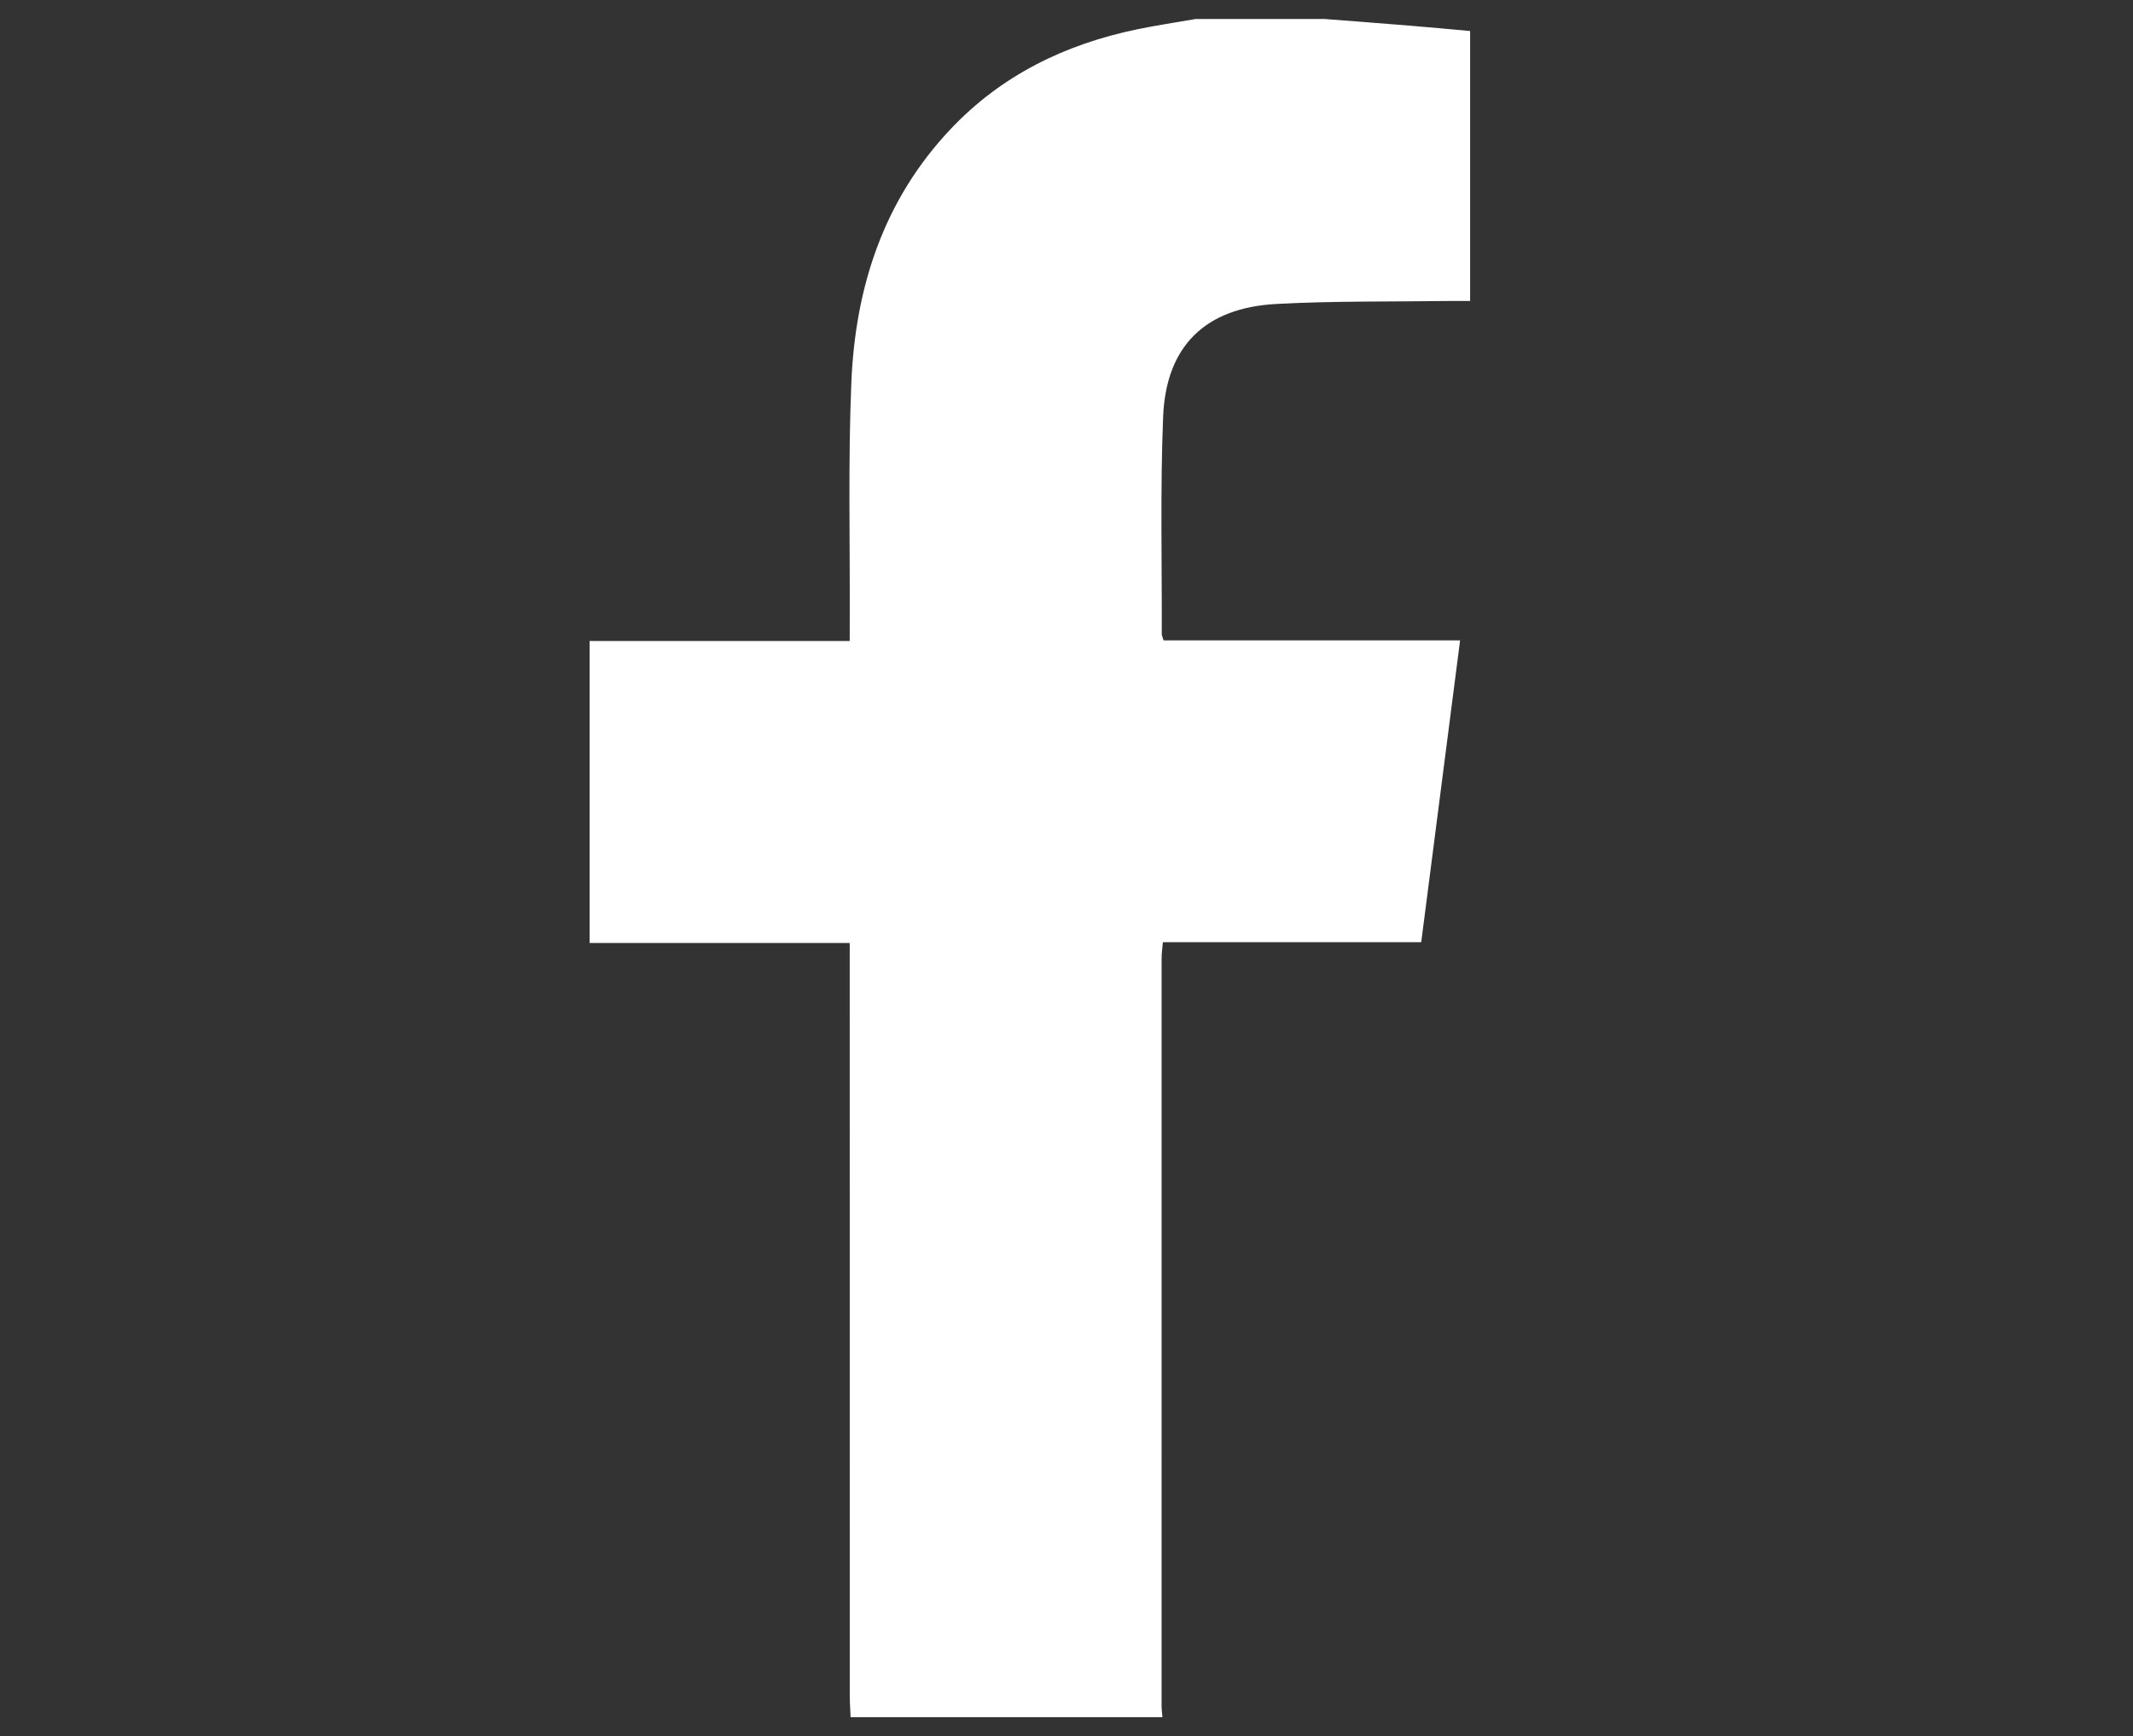
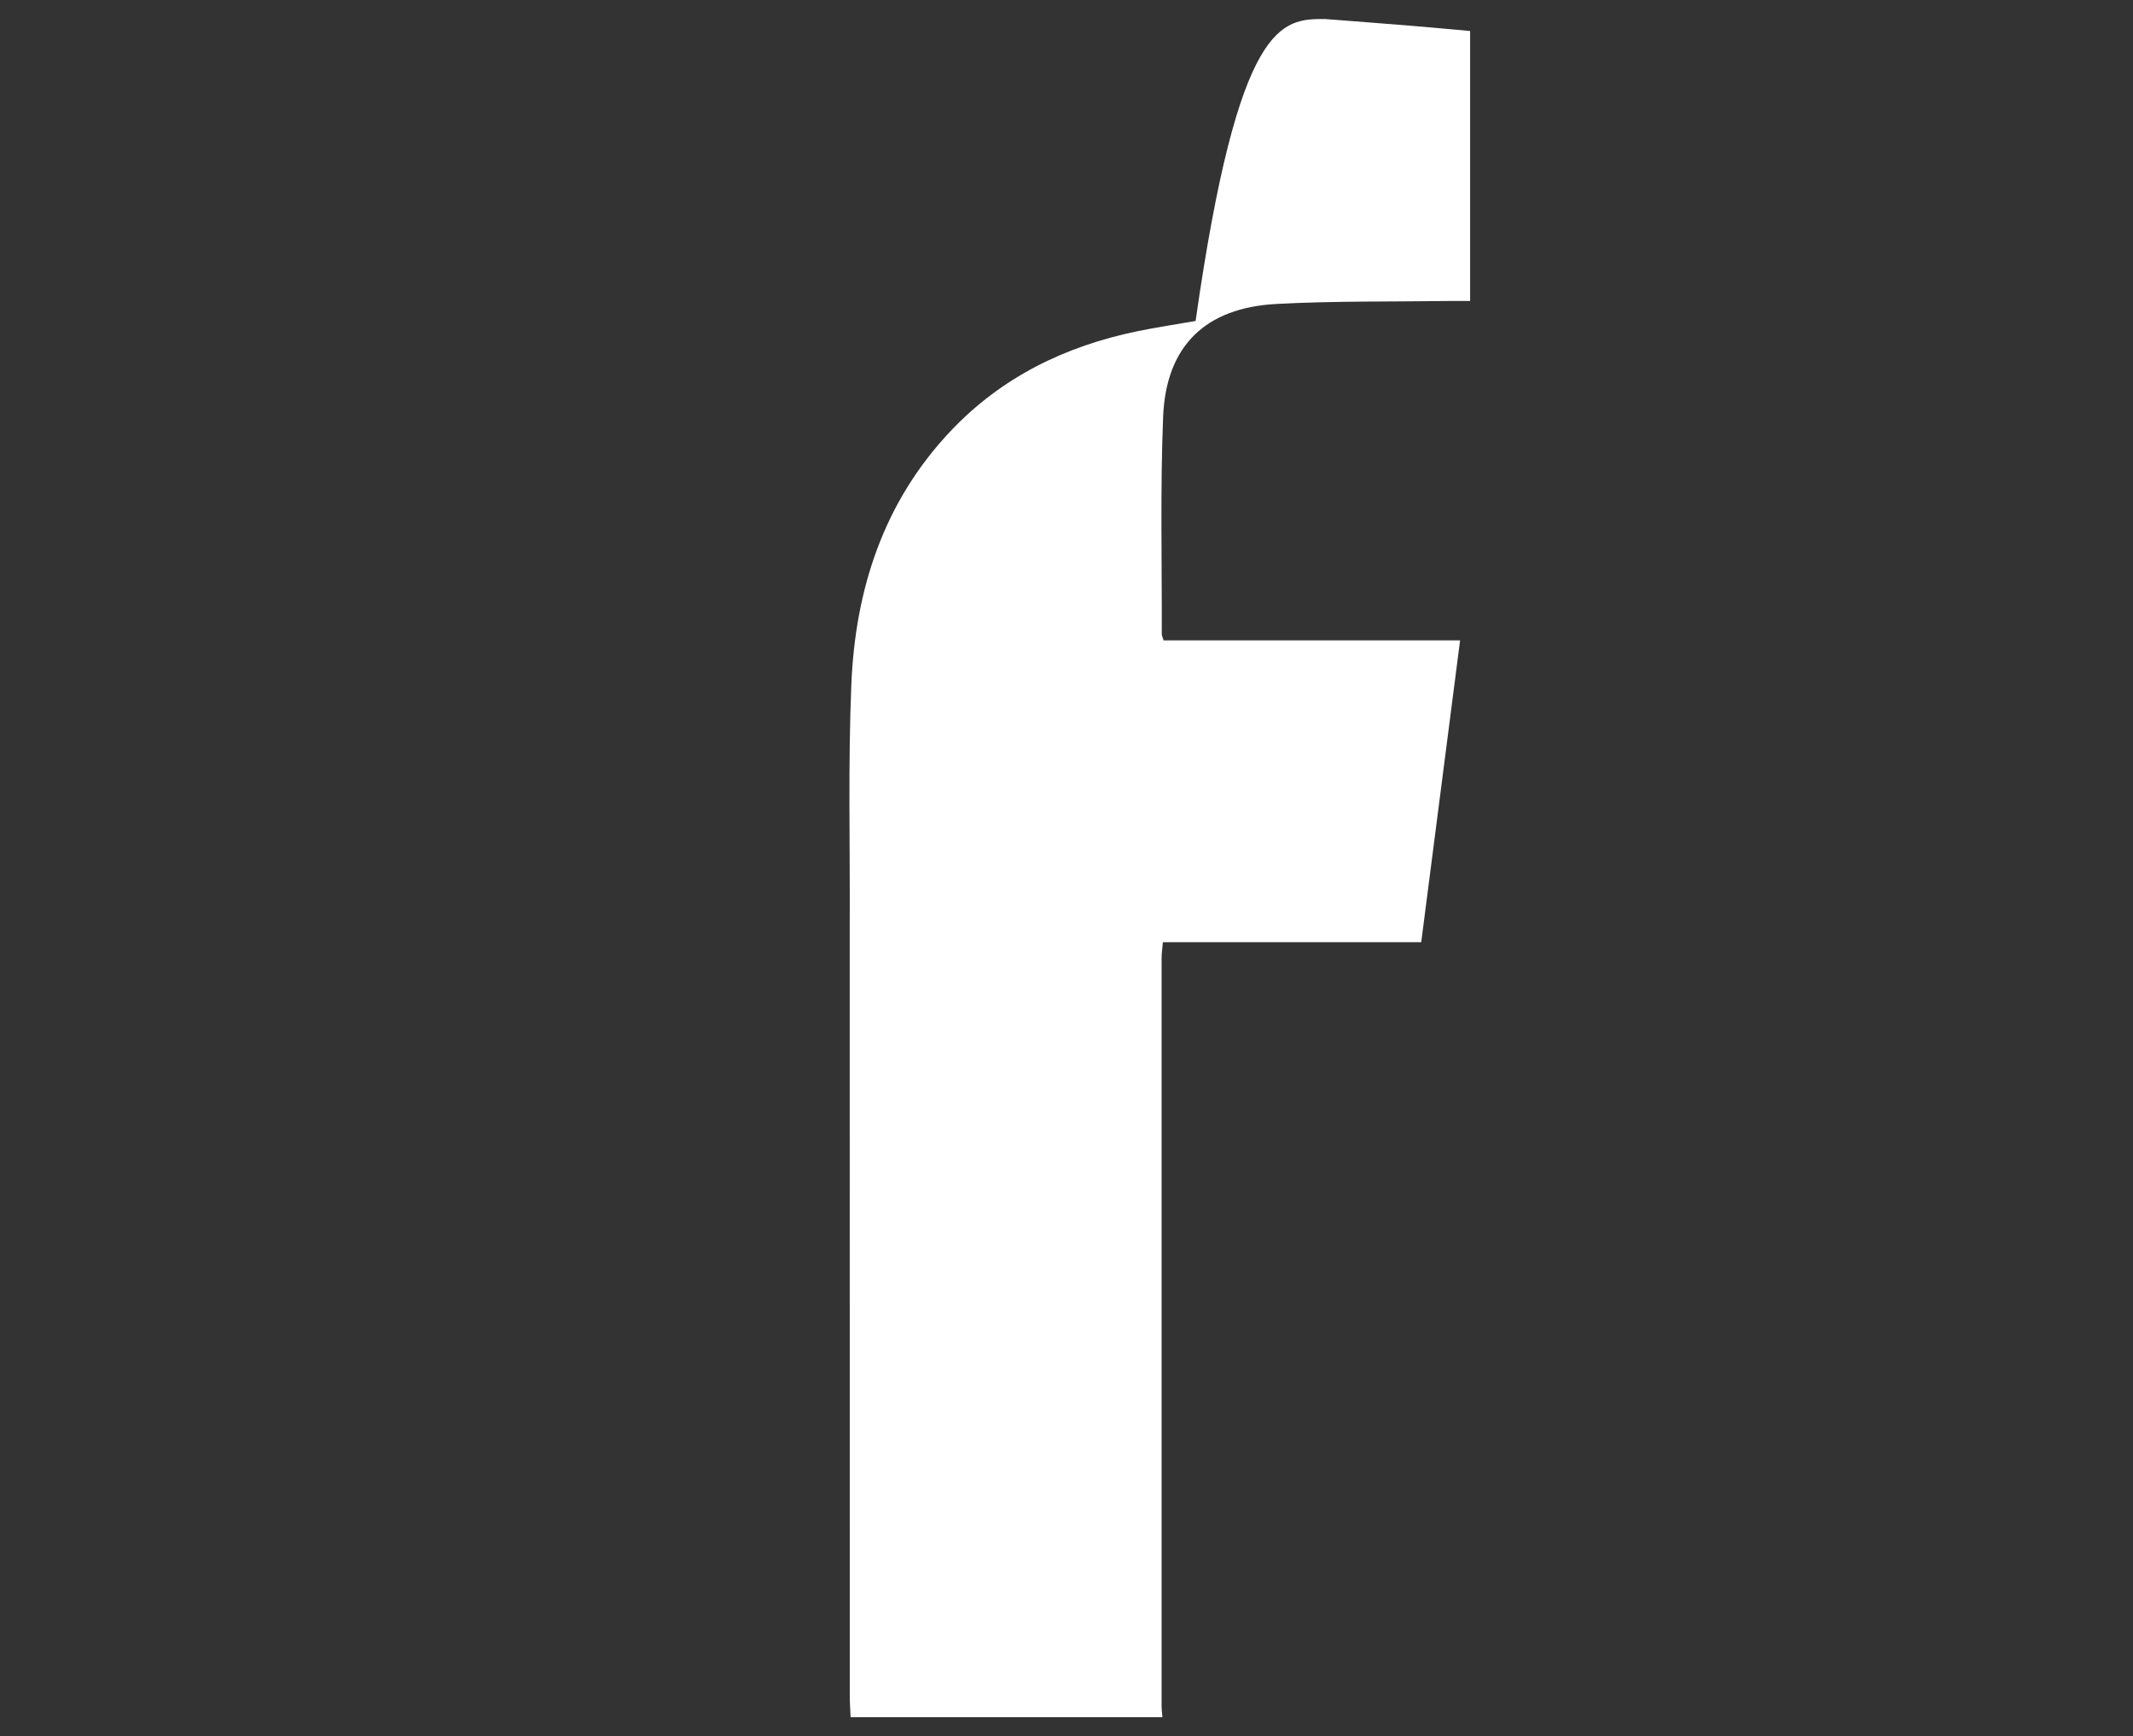
<svg xmlns="http://www.w3.org/2000/svg" version="1.1" id="Layer_1" x="0px" y="0px" width="408.651px" height="332.684px" viewBox="0 0 408.651 332.684" enable-background="new 0 0 408.651 332.684" xml:space="preserve">
  <rect x="0" y="0" width="408.651" height="332.684" fill="#333333" stroke="none" />
  <g>
-     <path fill-rule="evenodd" clip-rule="evenodd" fill="#FFFFFF" d="M253.845,3.644c5.465,0.428,10.928,0.838,16.392,1.285   c3.774,0.31,7.545,0.668,11.417,1.014c0,17.296,0,34.302,0,51.722c-1.208,0-2.329-0.014-3.454,0.002   c-11.214,0.159-22.447-0.025-33.642,0.574c-13.678,0.732-21.177,8.083-21.722,21.645c-0.556,13.848-0.218,27.732-0.256,41.599   c-0.003,0.294,0.159,0.586,0.341,1.215c18.752,0,37.54,0,56.812,0c-2.504,19.441-4.953,38.474-7.447,57.836   c-16.548,0-32.906,0-49.496,0c-0.102,1.244-0.243,2.15-0.243,3.06c-0.011,47.747-0.011,95.493-0.002,143.238   c0,0.738,0.104,1.476,0.159,2.207c-19.916,0-39.828,0-59.742,0c-0.055-1.371-0.159-2.739-0.159-4.11   c-0.009-46.592-0.008-93.182-0.008-139.771c0-1.357,0-2.714,0-4.471c-16.737,0-33.193,0-49.833,0c0-19.423,0-38.442,0-57.861   c16.455,0,32.916,0,49.833,0c0-1.624-0.003-2.855,0.002-4.086c0.063-15.14-0.315-30.3,0.307-45.417   c0.752-18.227,6.136-34.946,18.996-48.563c9.781-10.36,21.977-16.291,35.782-19.147c3.703-0.767,7.449-1.32,11.177-1.972   C237.32,3.644,245.582,3.644,253.845,3.644z" />
+     <path fill-rule="evenodd" clip-rule="evenodd" fill="#FFFFFF" d="M253.845,3.644c5.465,0.428,10.928,0.838,16.392,1.285   c3.774,0.31,7.545,0.668,11.417,1.014c0,17.296,0,34.302,0,51.722c-1.208,0-2.329-0.014-3.454,0.002   c-11.214,0.159-22.447-0.025-33.642,0.574c-13.678,0.732-21.177,8.083-21.722,21.645c-0.556,13.848-0.218,27.732-0.256,41.599   c-0.003,0.294,0.159,0.586,0.341,1.215c18.752,0,37.54,0,56.812,0c-2.504,19.441-4.953,38.474-7.447,57.836   c-16.548,0-32.906,0-49.496,0c-0.102,1.244-0.243,2.15-0.243,3.06c-0.011,47.747-0.011,95.493-0.002,143.238   c0,0.738,0.104,1.476,0.159,2.207c-19.916,0-39.828,0-59.742,0c-0.055-1.371-0.159-2.739-0.159-4.11   c-0.009-46.592-0.008-93.182-0.008-139.771c0-1.357,0-2.714,0-4.471c-16.737,0-33.193,0-49.833,0c16.455,0,32.916,0,49.833,0c0-1.624-0.003-2.855,0.002-4.086c0.063-15.14-0.315-30.3,0.307-45.417   c0.752-18.227,6.136-34.946,18.996-48.563c9.781-10.36,21.977-16.291,35.782-19.147c3.703-0.767,7.449-1.32,11.177-1.972   C237.32,3.644,245.582,3.644,253.845,3.644z" />
  </g>
</svg>